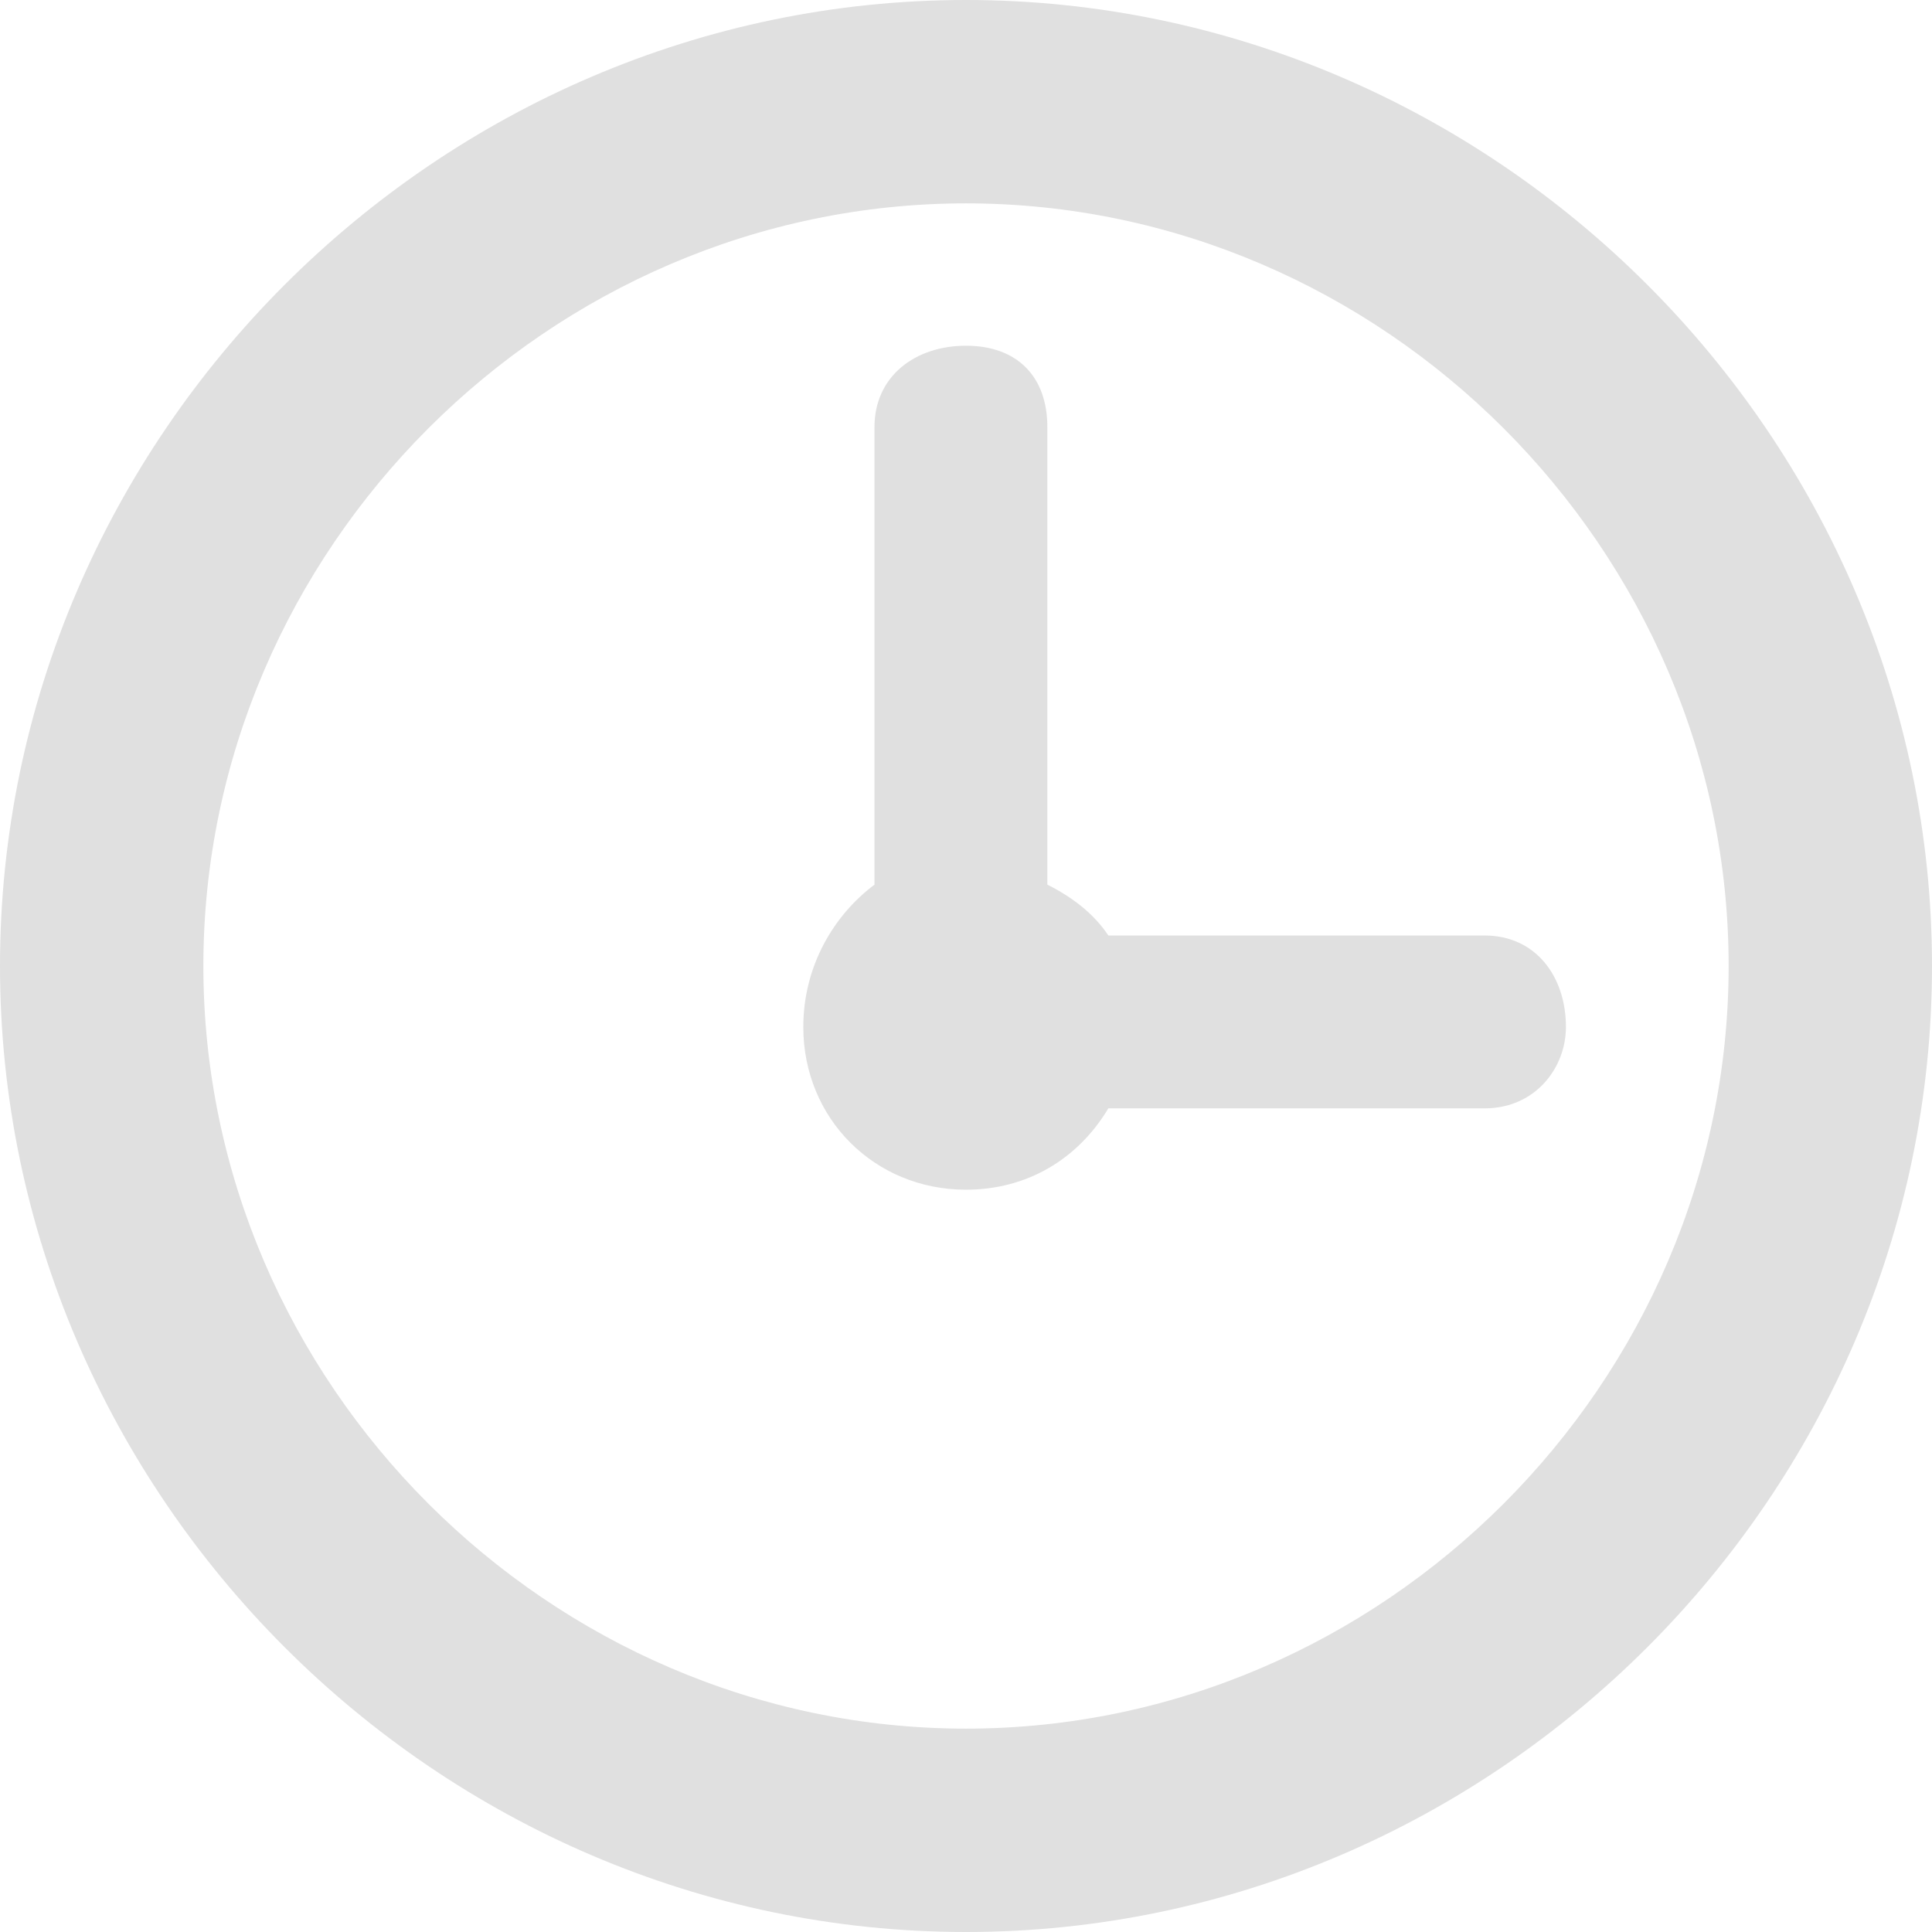
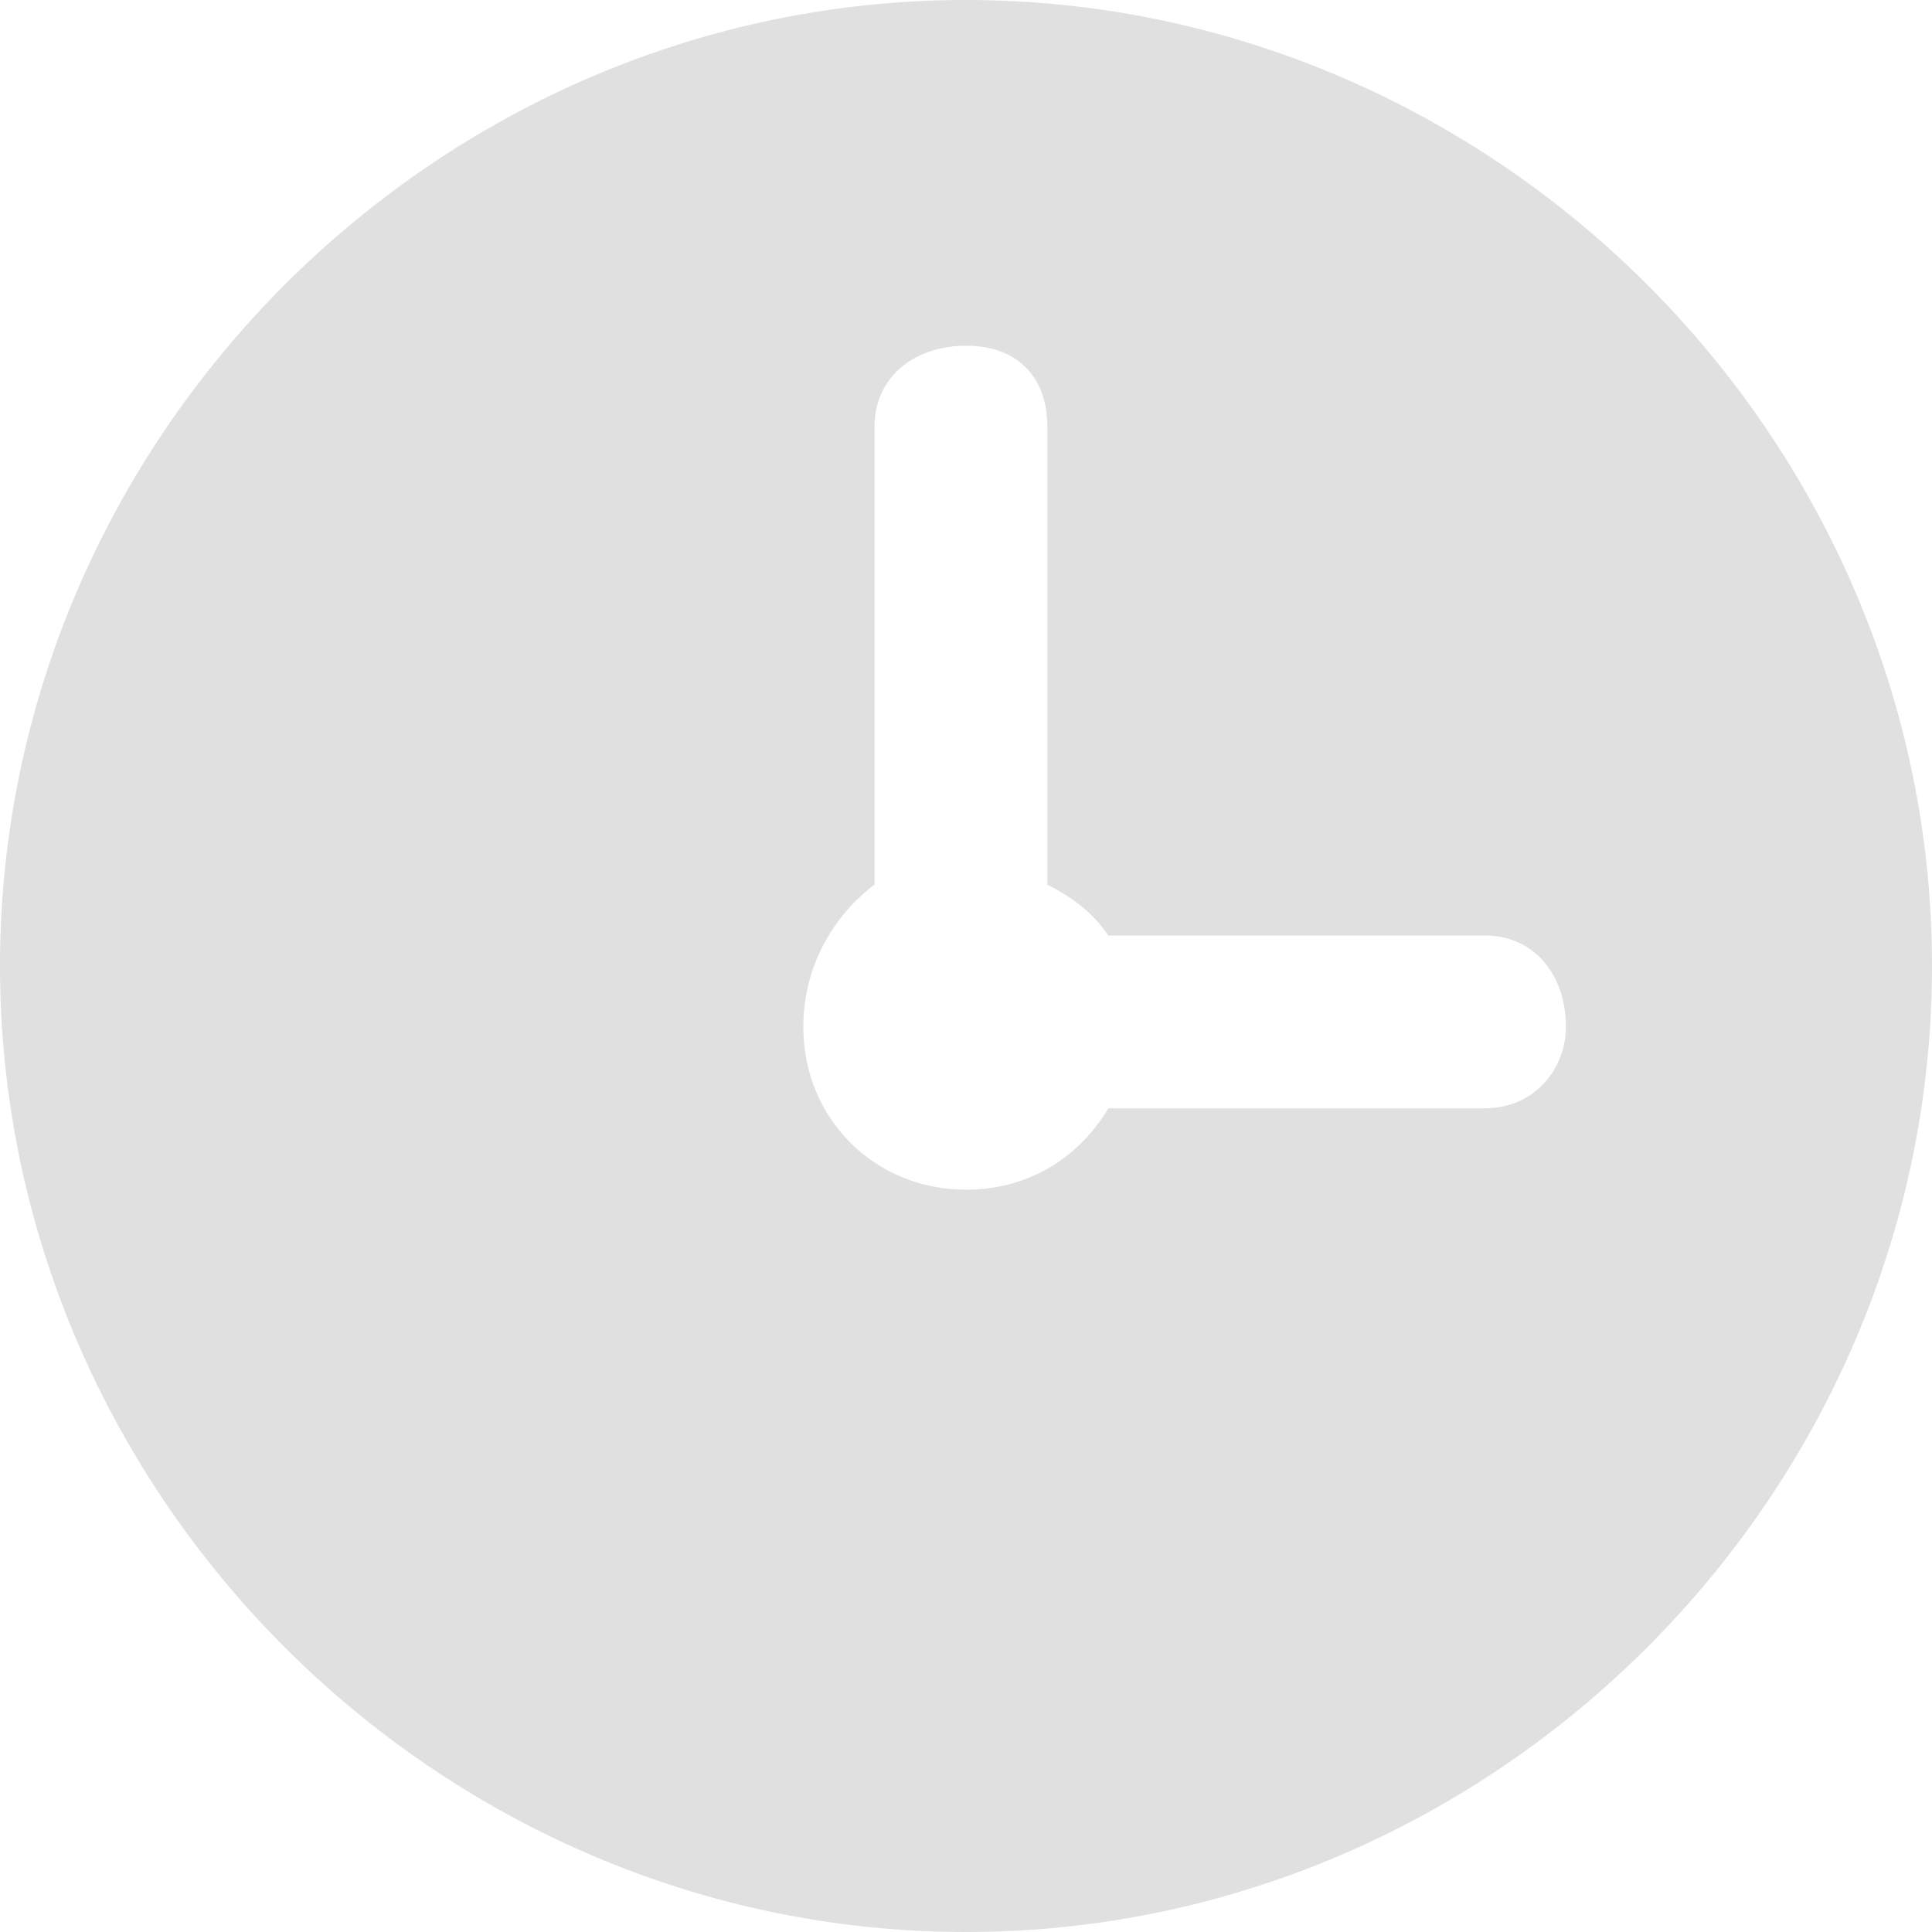
<svg xmlns="http://www.w3.org/2000/svg" version="1.2" viewBox="0 0 19 19" width="19" height="19">
  <style>.a{fill:#e0e0e0}</style>
-   <path fill-rule="evenodd" class="a" d="m19 9.5c0 5.2-4.3 9.5-9.5 9.5-5.2 0-9.5-4.3-9.5-9.5 0-5.2 4.3-9.5 9.5-9.5 5.2 0 9.5 4.3 9.5 9.5zm-2 0c0-4.1-3.4-7.5-7.5-7.5-4.1 0-7.5 3.4-7.5 7.5 0 4.1 3.4 7.5 7.5 7.5 4.1 0 7.5-3.4 7.5-7.5zm-1.6 0.6c0 0.4-0.3 0.8-0.8 0.8h-3.7c-0.3 0.5-0.8 0.8-1.4 0.8-0.9 0-1.6-0.7-1.6-1.6 0-0.6 0.3-1.1 0.7-1.4v-4.5c0-0.5 0.4-0.8 0.9-0.8 0.5 0 0.8 0.3 0.8 0.8v4.5q0.4 0.2 0.6 0.5h3.7c0.5 0 0.8 0.4 0.8 0.9z" />
+   <path fill-rule="evenodd" class="a" d="m19 9.5c0 5.2-4.3 9.5-9.5 9.5-5.2 0-9.5-4.3-9.5-9.5 0-5.2 4.3-9.5 9.5-9.5 5.2 0 9.5 4.3 9.5 9.5zm-2 0zm-1.6 0.6c0 0.4-0.3 0.8-0.8 0.8h-3.7c-0.3 0.5-0.8 0.8-1.4 0.8-0.9 0-1.6-0.7-1.6-1.6 0-0.6 0.3-1.1 0.7-1.4v-4.5c0-0.5 0.4-0.8 0.9-0.8 0.5 0 0.8 0.3 0.8 0.8v4.5q0.4 0.2 0.6 0.5h3.7c0.5 0 0.8 0.4 0.8 0.9z" />
</svg>